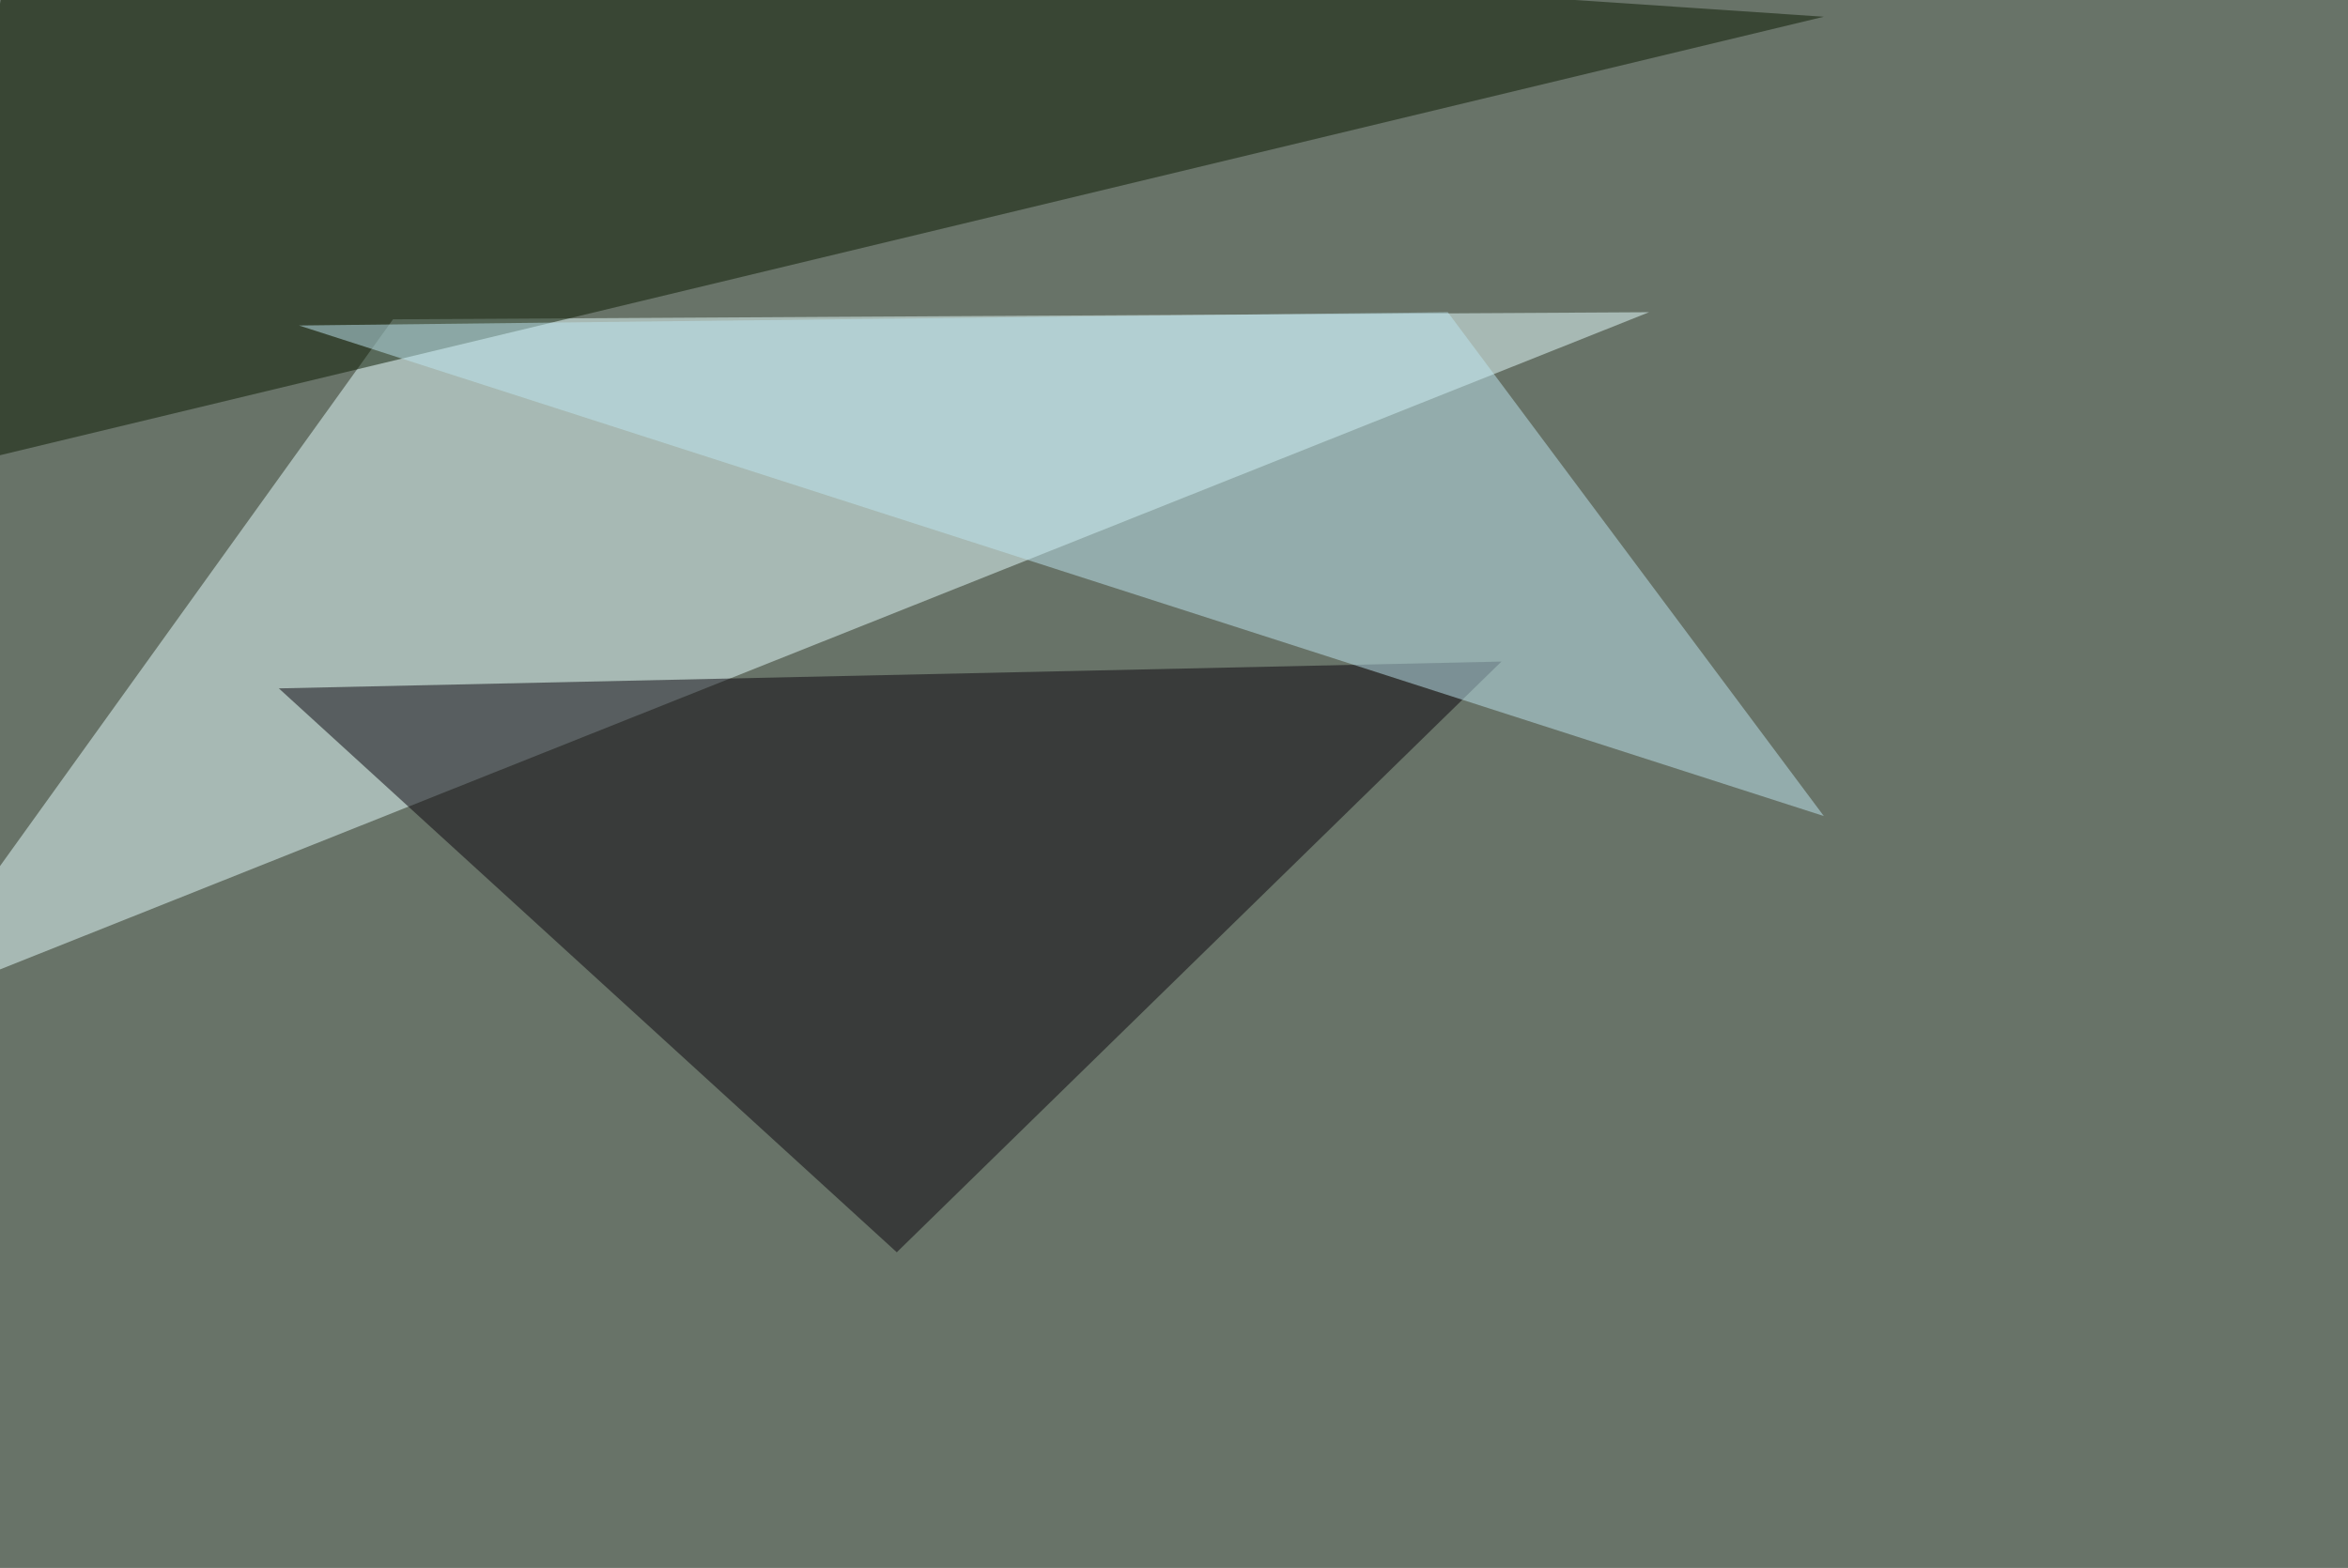
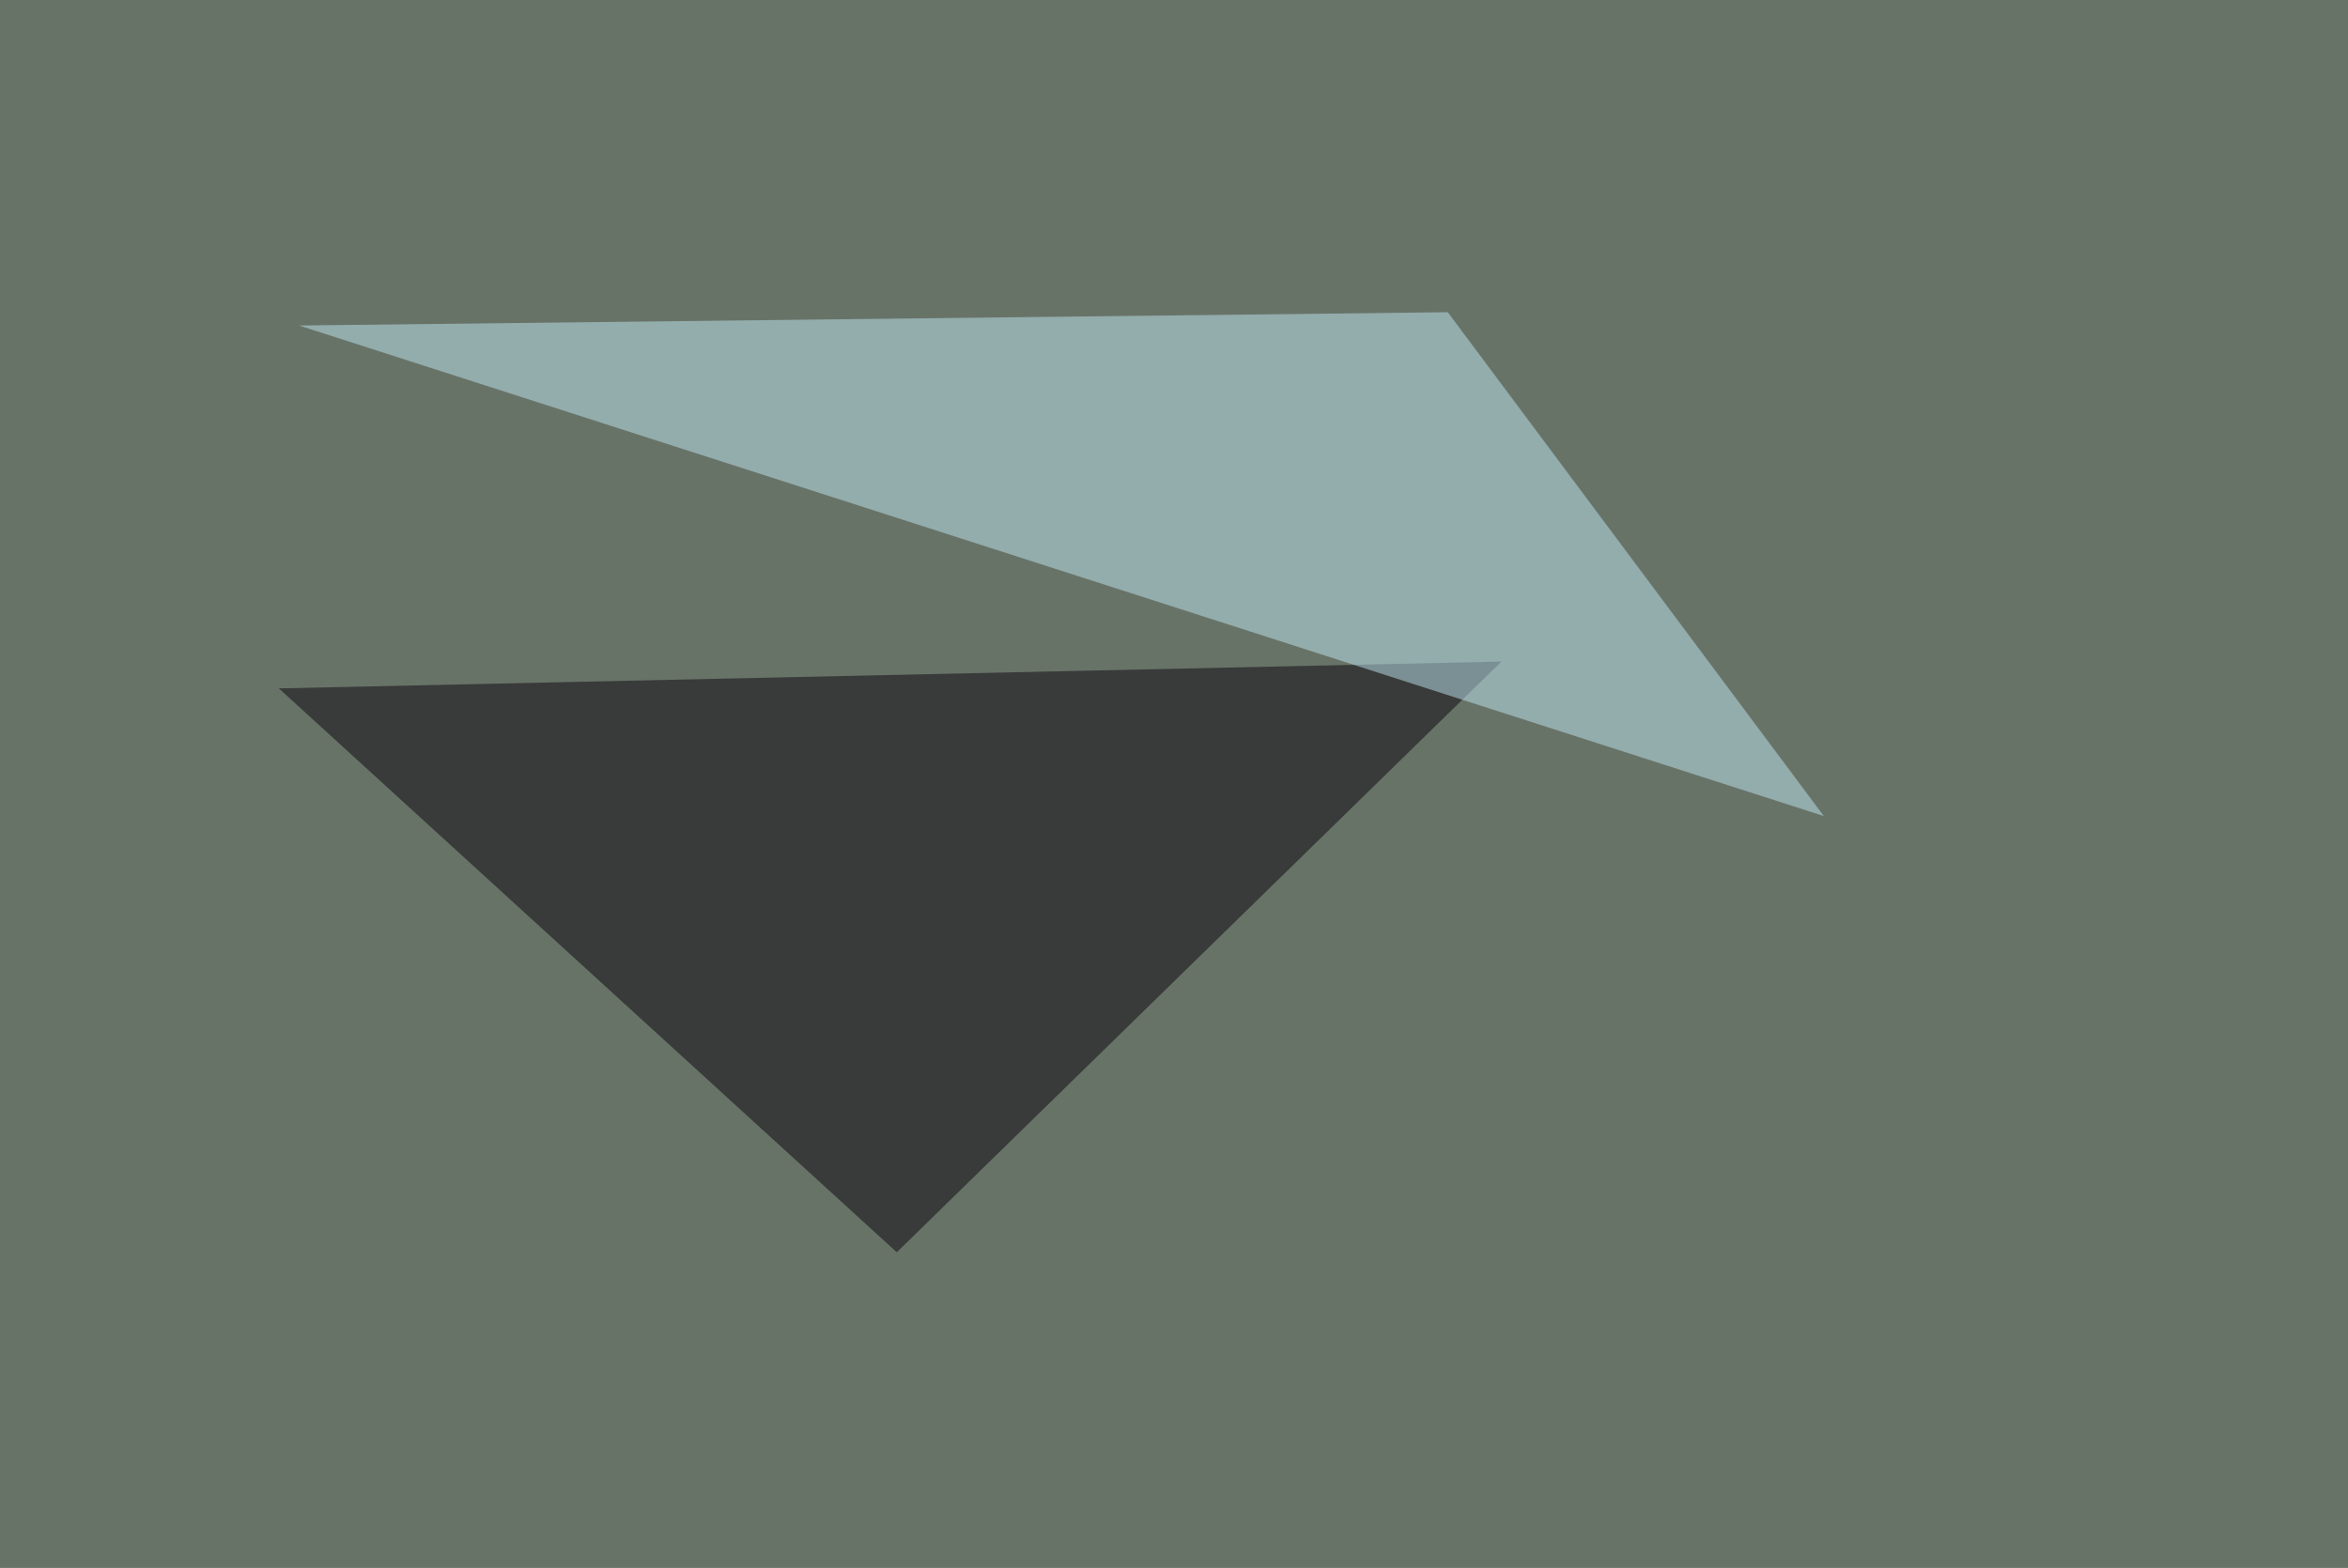
<svg xmlns="http://www.w3.org/2000/svg" width="1024" height="684">
  <filter id="a">
    <feGaussianBlur stdDeviation="55" />
  </filter>
  <rect width="100%" height="100%" fill="#687368" />
  <g filter="url(#a)">
    <g fill-opacity=".5">
-       <path fill="#e6ffff" d="M719.2 136.2L-45.4 441l216.8-301.7z" />
-       <path fill="#0b1a00" d="M795.4 7.3L-45.4 209.5l55.7-255z" />
      <path fill="#0b040c" d="M121.6 300.3l269.5 246 263.7-257.7z" />
      <path fill="#bfe6f1" d="M130.4 142l501-5.8 164 219.8z" />
    </g>
  </g>
</svg>